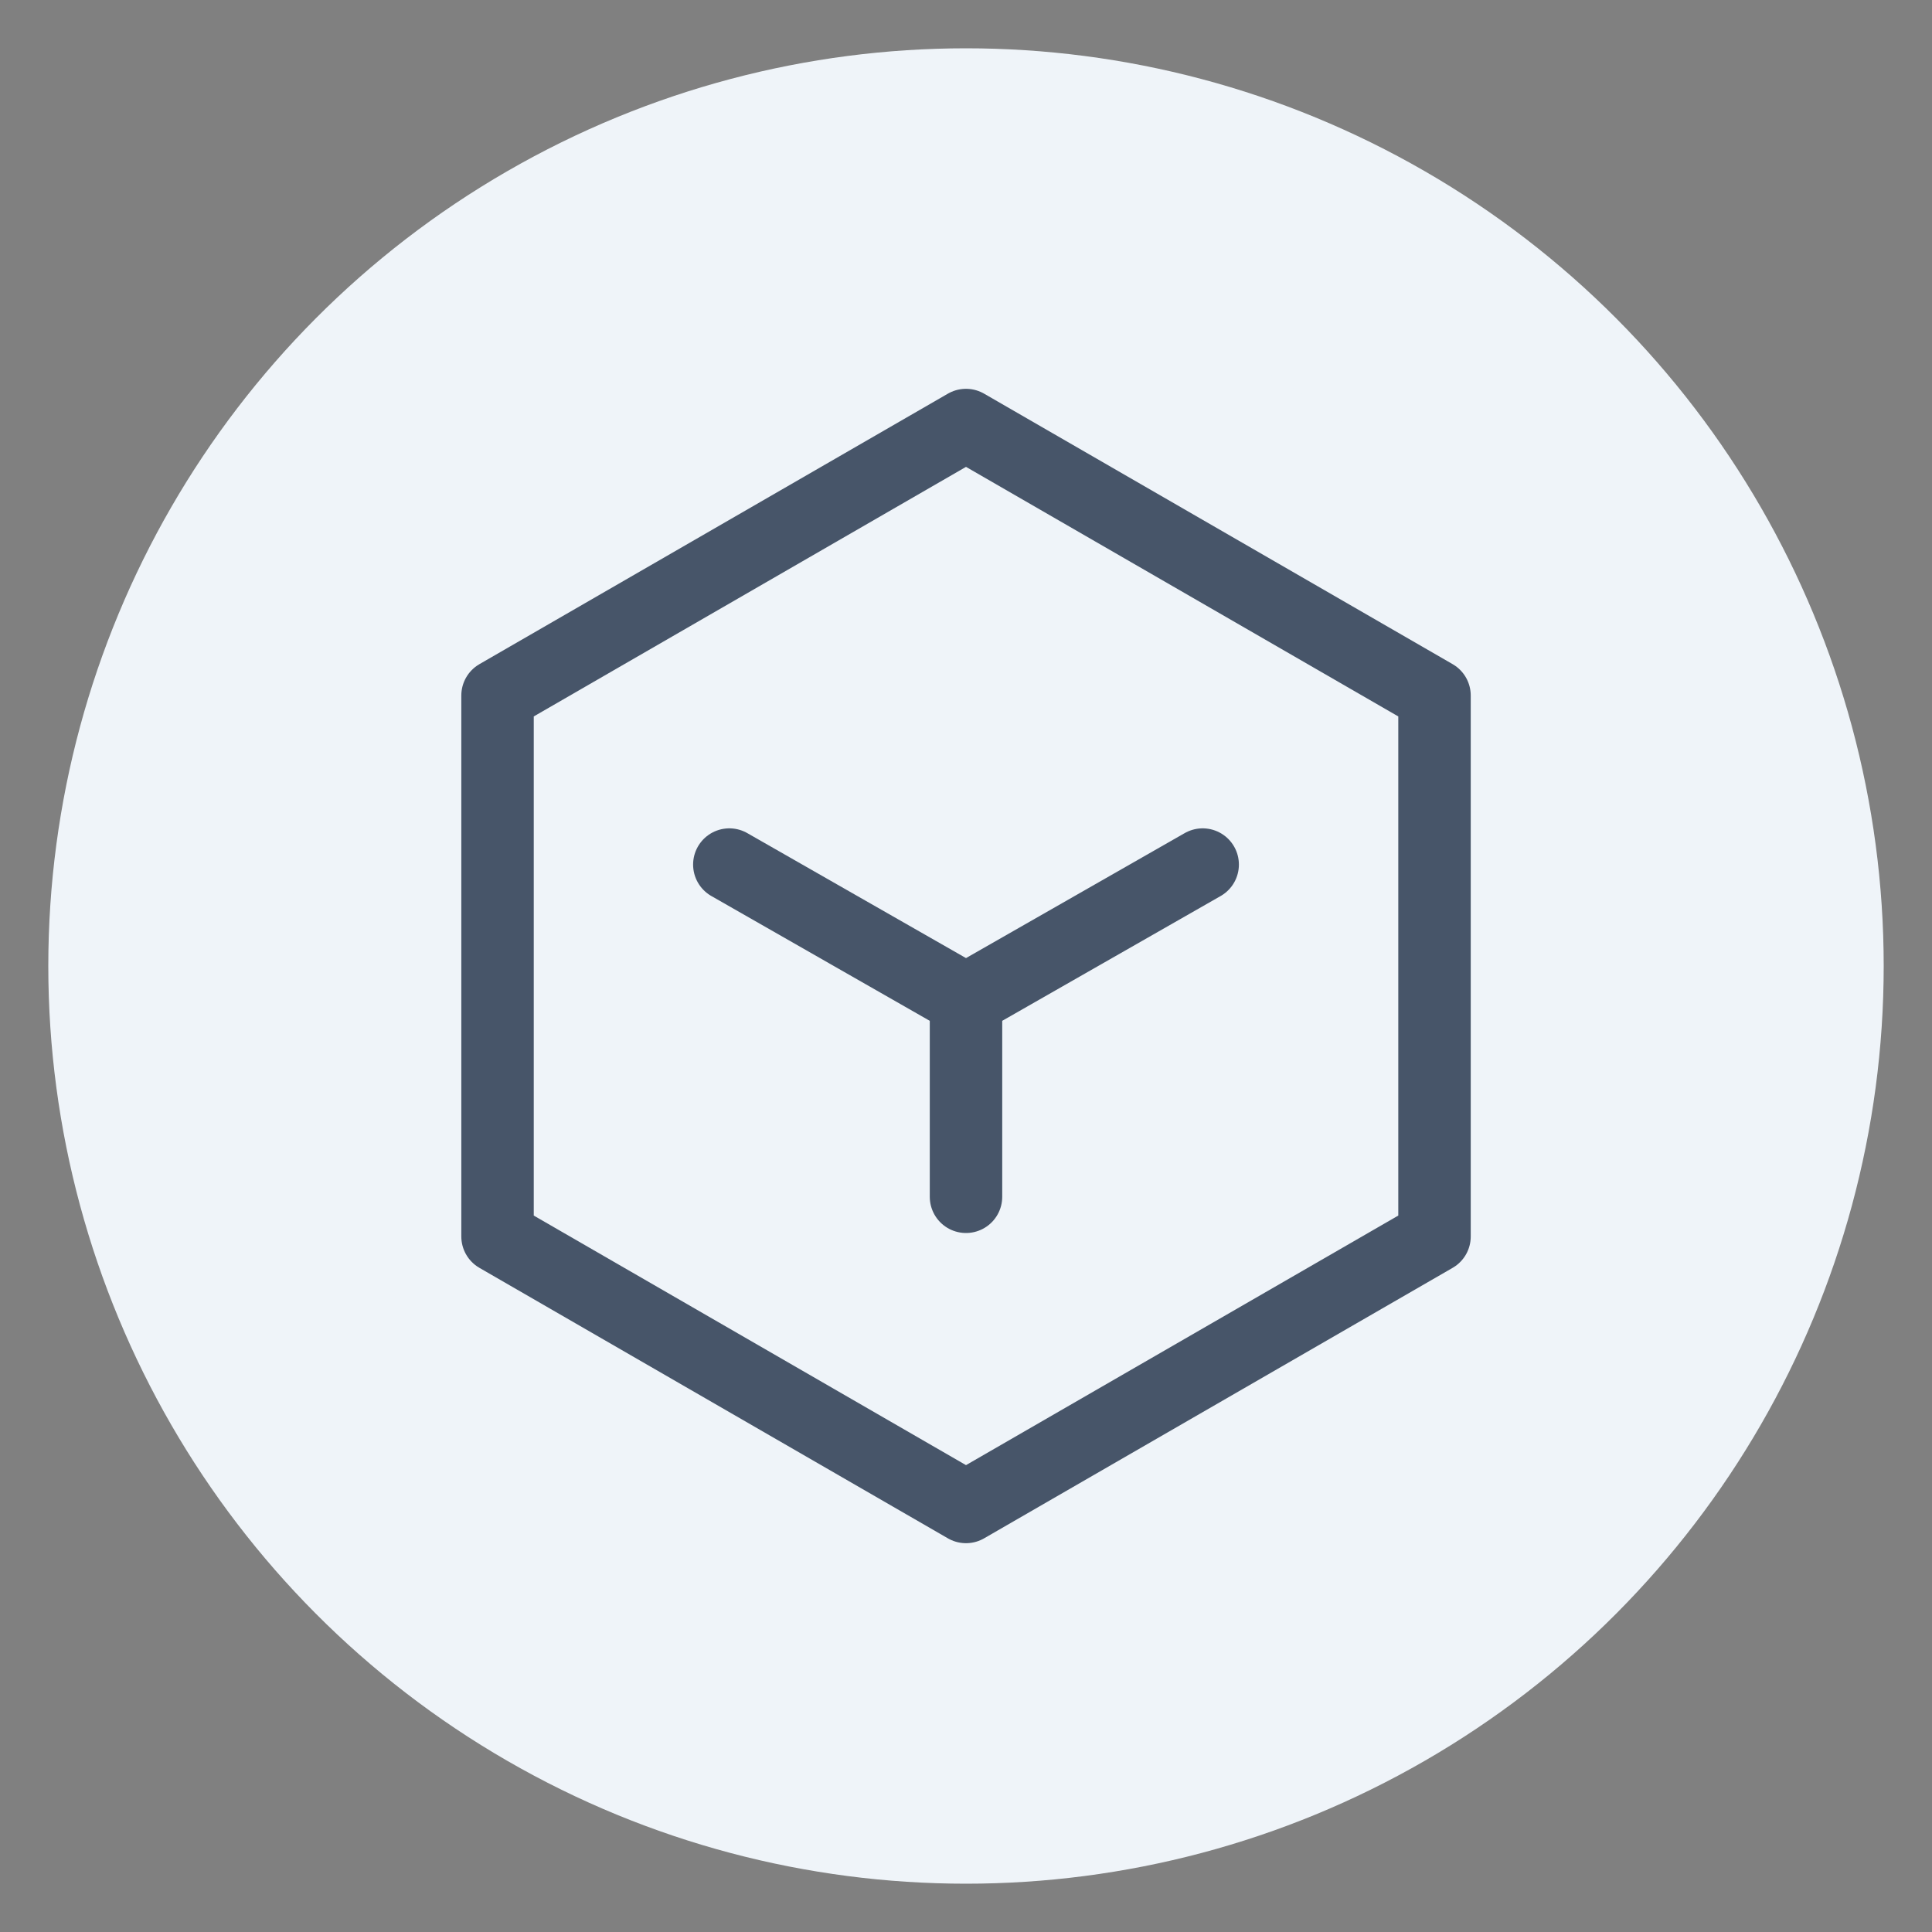
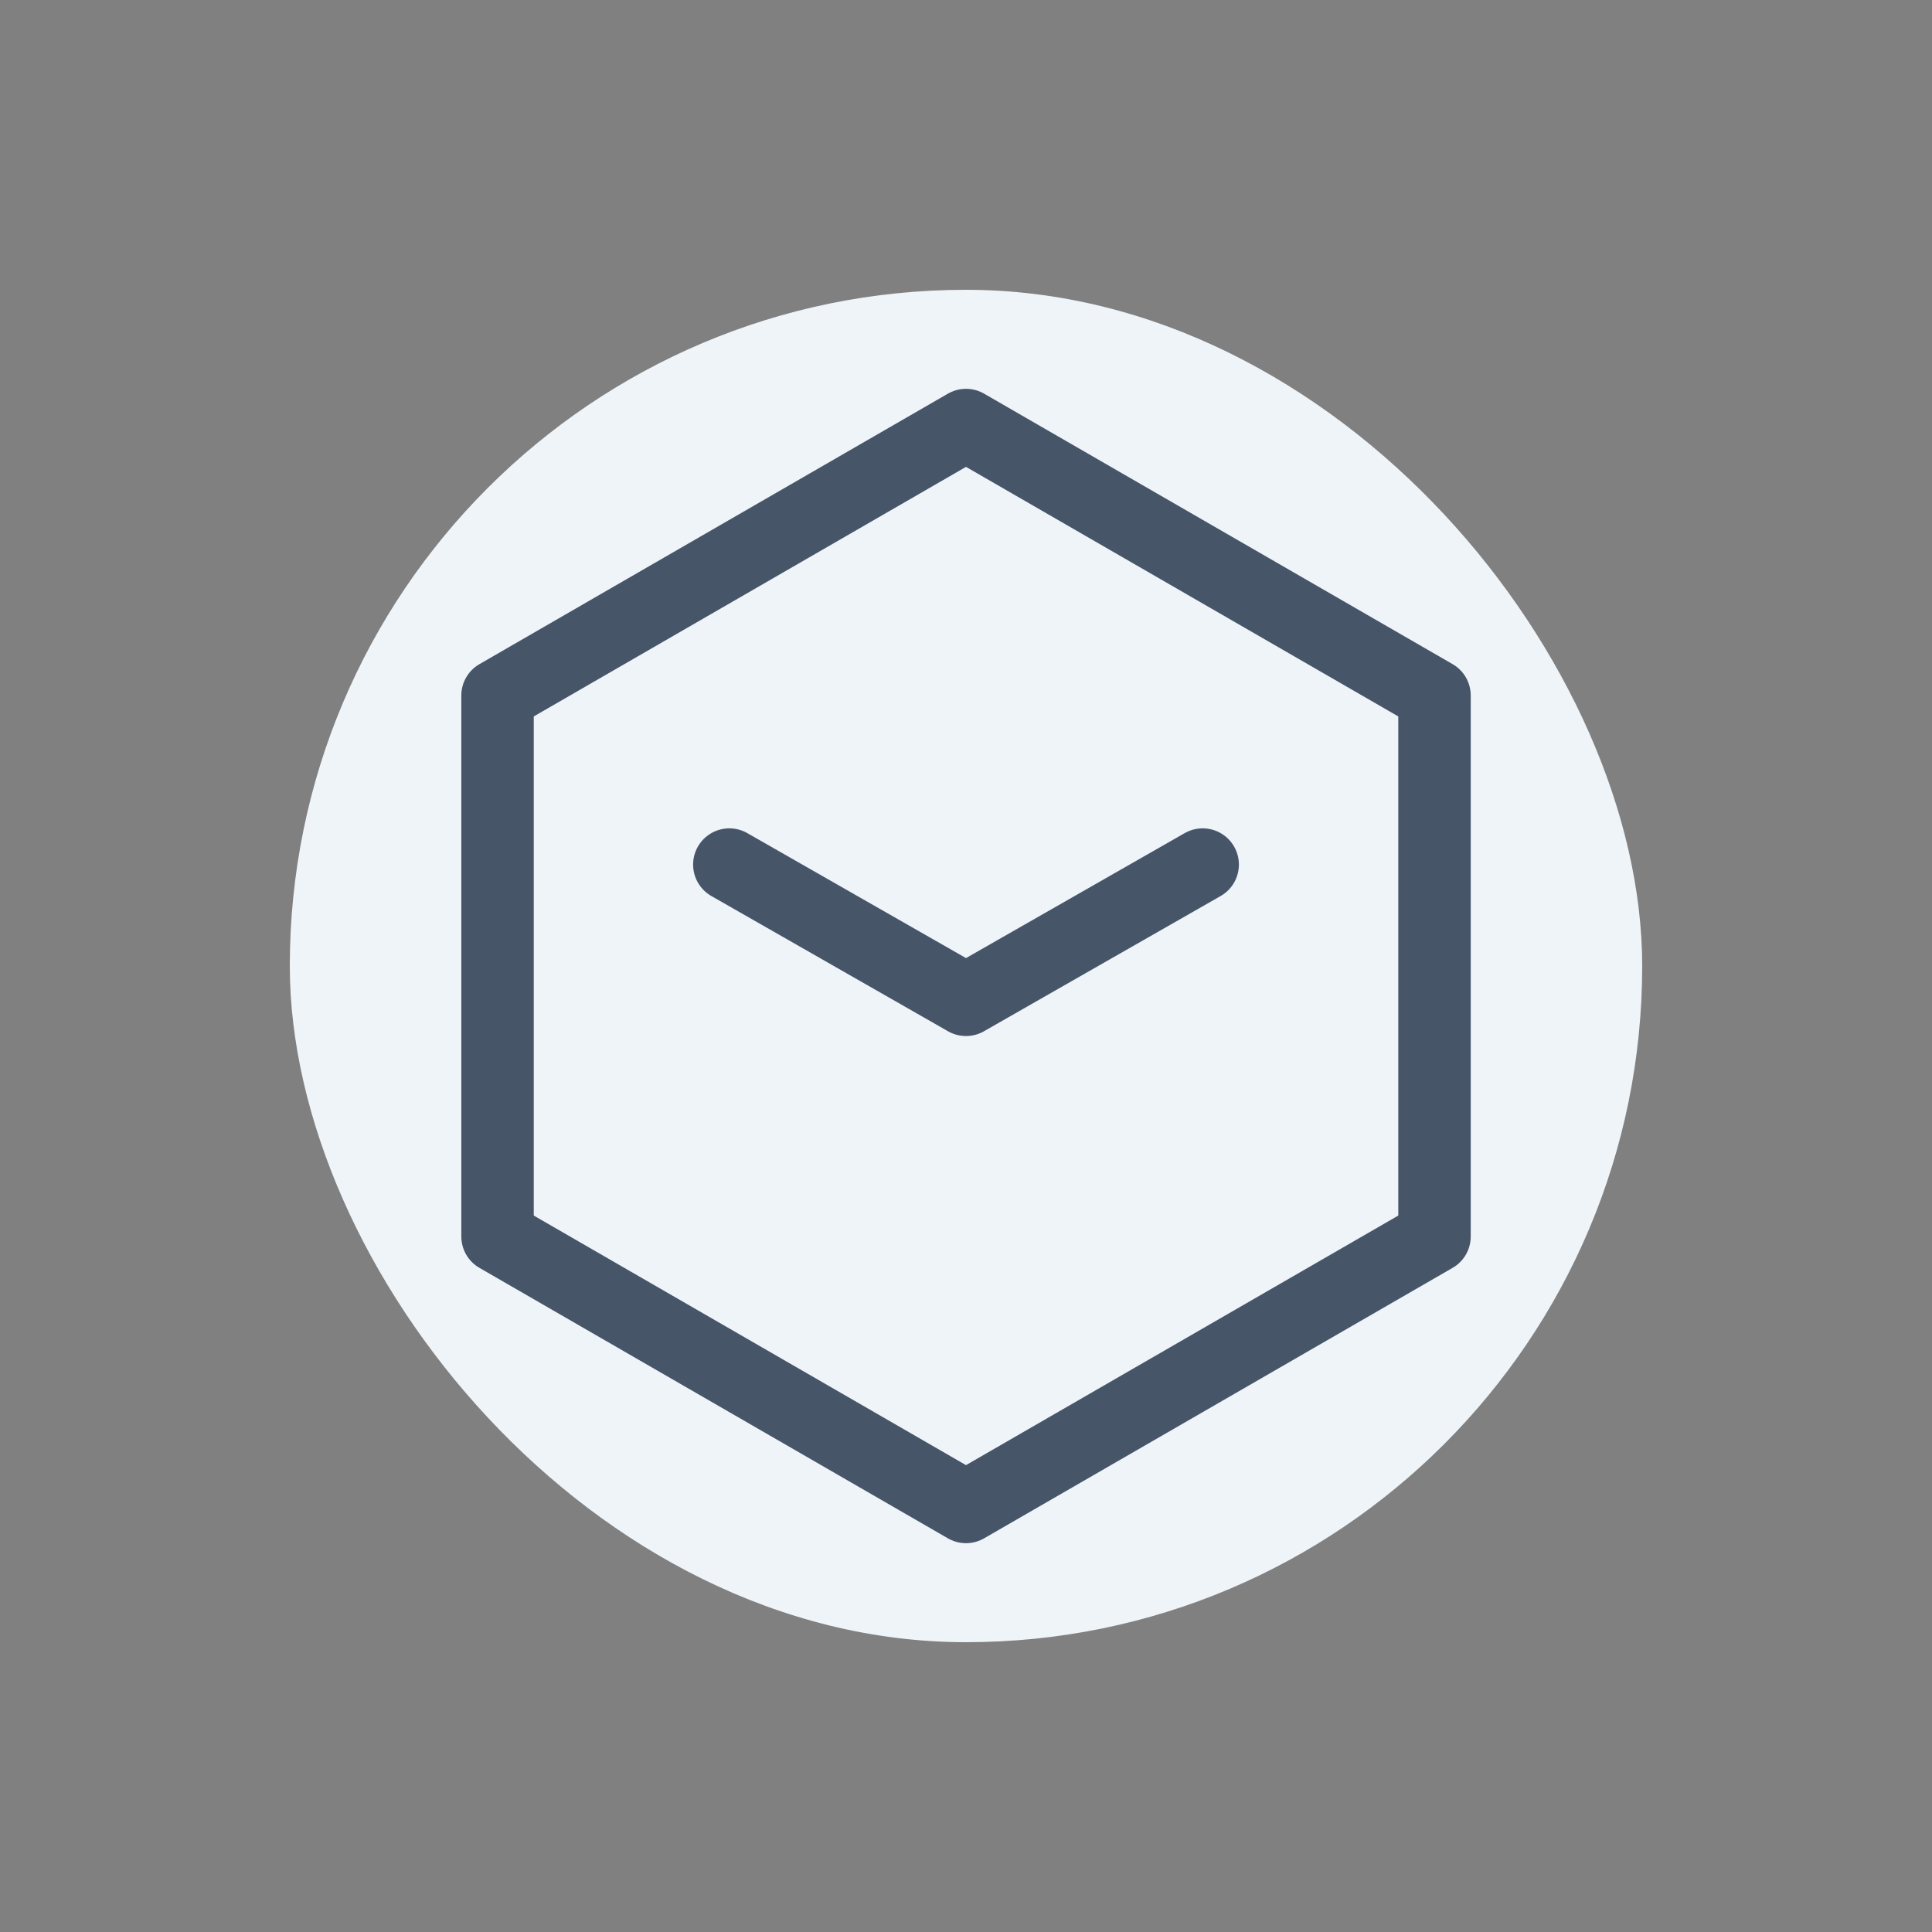
<svg xmlns="http://www.w3.org/2000/svg" width="40" height="40" viewBox="0 0 40 40" fill="none">
  <rect x="0" y="0" width="40" height="40" fill="#808080" stroke="none" />
-   <circle cx="20" cy="20" r="19" fill="#EFF4F9" />
  <rect x="6" y="6" width="28" height="28" rx="14" fill="#EFF4F9" />
-   <path d="M20 24.778V20.7M20 20.7L15.1 17.9M20 20.7L24.9 17.9M20 8.8L29.7 14.4V25.6L20 31.2L10.301 25.6V14.4L20 8.8Z" stroke="#475569" stroke-width="1.5" stroke-linecap="round" stroke-linejoin="round" />
+   <path d="M20 24.778M20 20.7L15.1 17.9M20 20.7L24.9 17.9M20 8.8L29.7 14.4V25.6L20 31.2L10.301 25.6V14.4L20 8.8Z" stroke="#475569" stroke-width="1.5" stroke-linecap="round" stroke-linejoin="round" />
</svg>